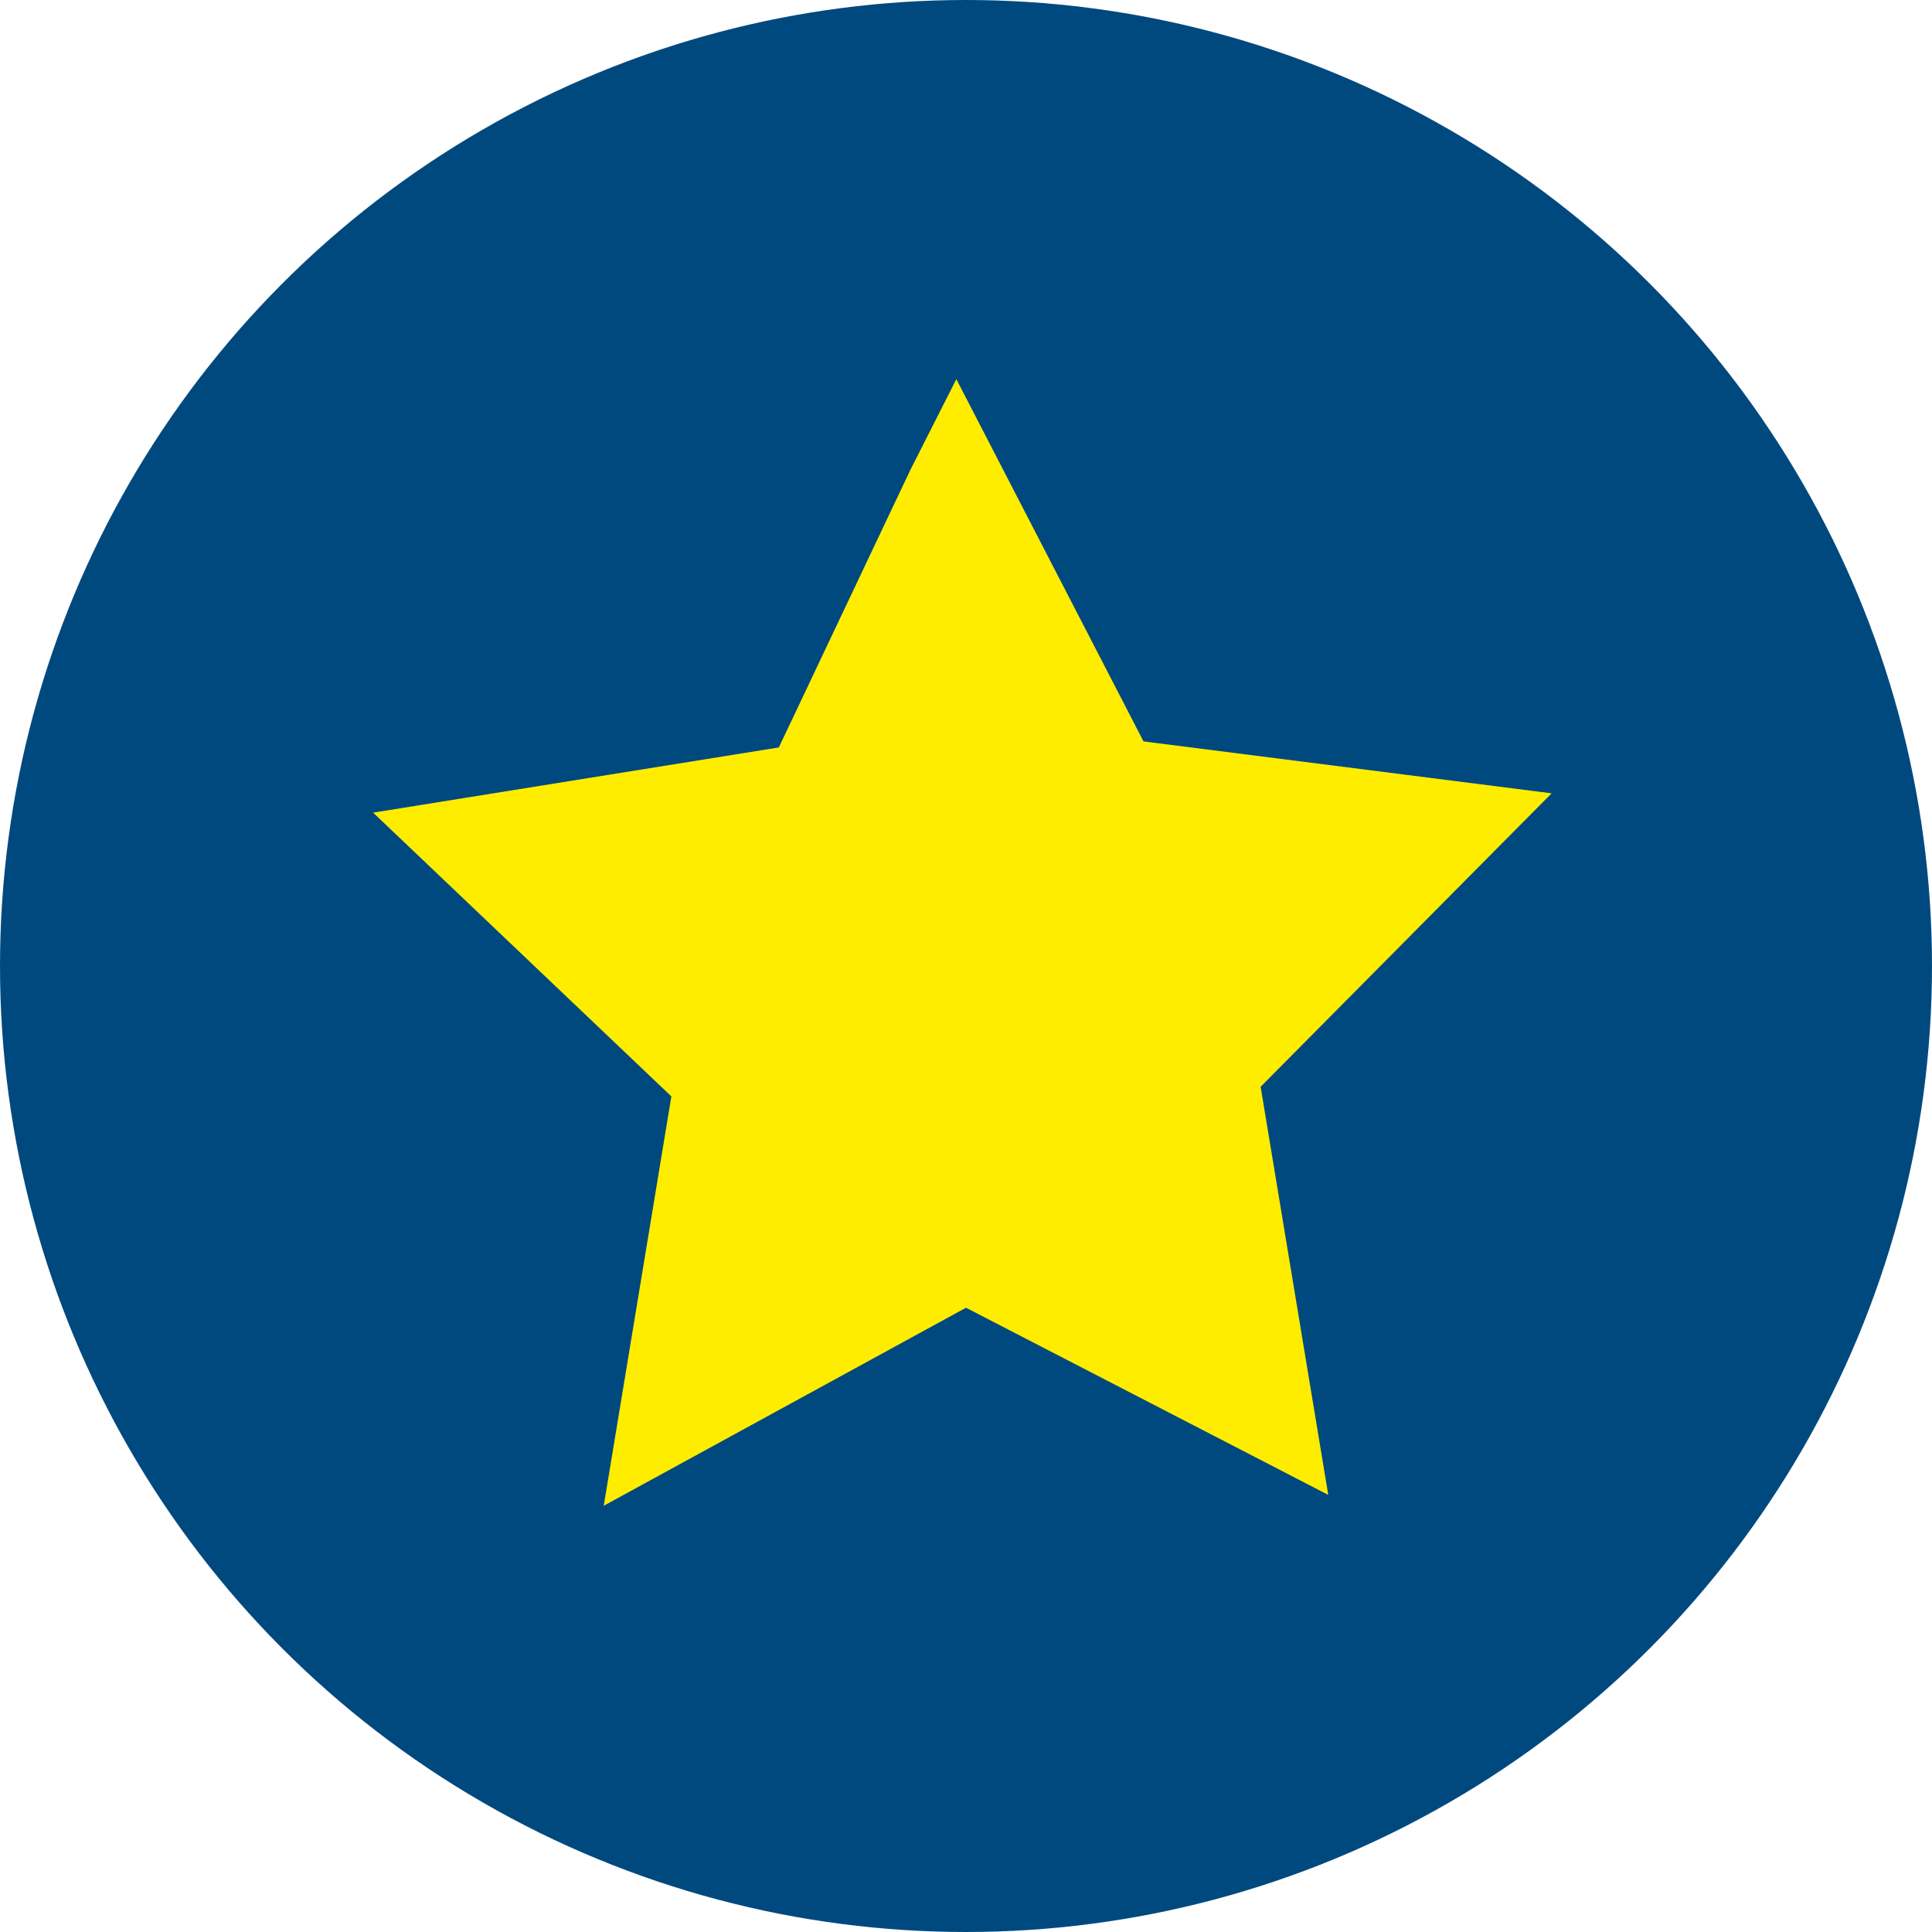
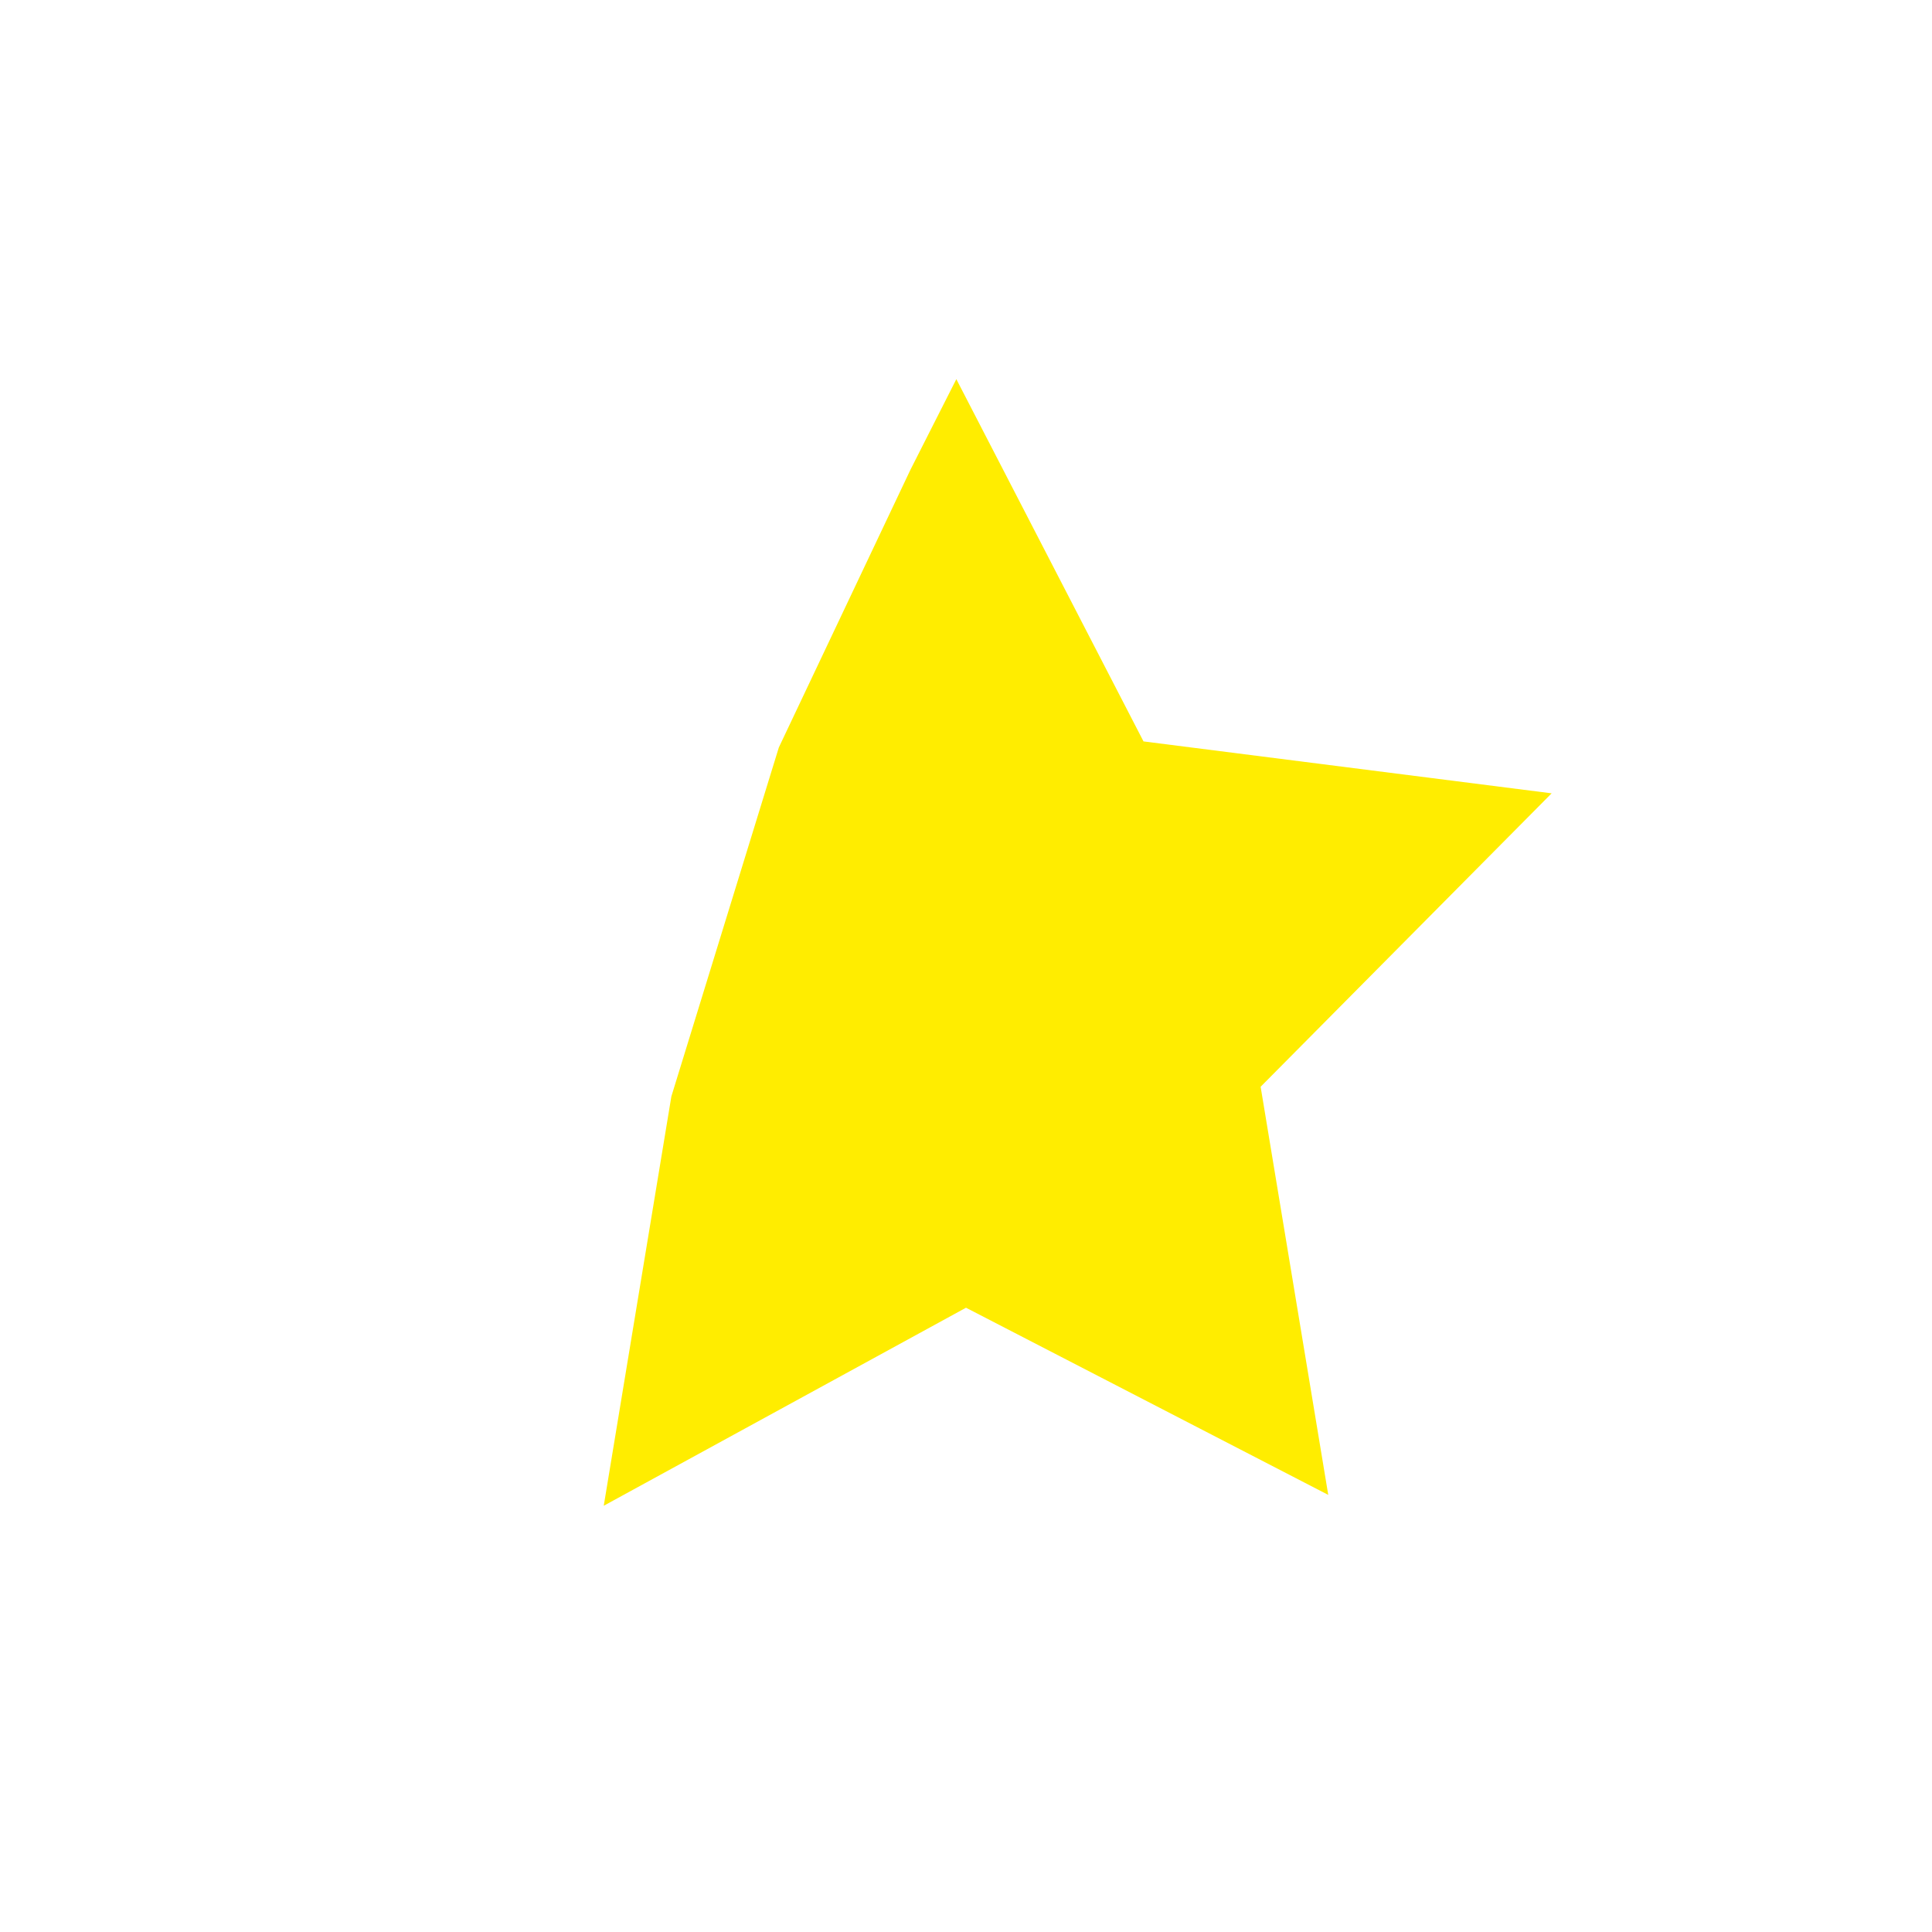
<svg xmlns="http://www.w3.org/2000/svg" id="Calque_3" data-name="Calque 3" viewBox="0 0 16 16">
  <defs>
    <style>.cls-1{fill:#00497f;}.cls-2{fill:#ffed00;}</style>
  </defs>
-   <circle class="cls-1" cx="8" cy="8" r="8" />
-   <path class="cls-2" d="M7.54,3.89L6.45,6.19l-3.36.54L5.56,9.08,5,12.47l3-1.64,3,1.55L10.44,9l2.41-2.43L9.47,6.14l-1.55-3Z" />
+   <path class="cls-2" d="M7.54,3.89L6.45,6.19L5.56,9.08,5,12.47l3-1.64,3,1.55L10.44,9l2.41-2.43L9.47,6.14l-1.55-3Z" />
</svg>